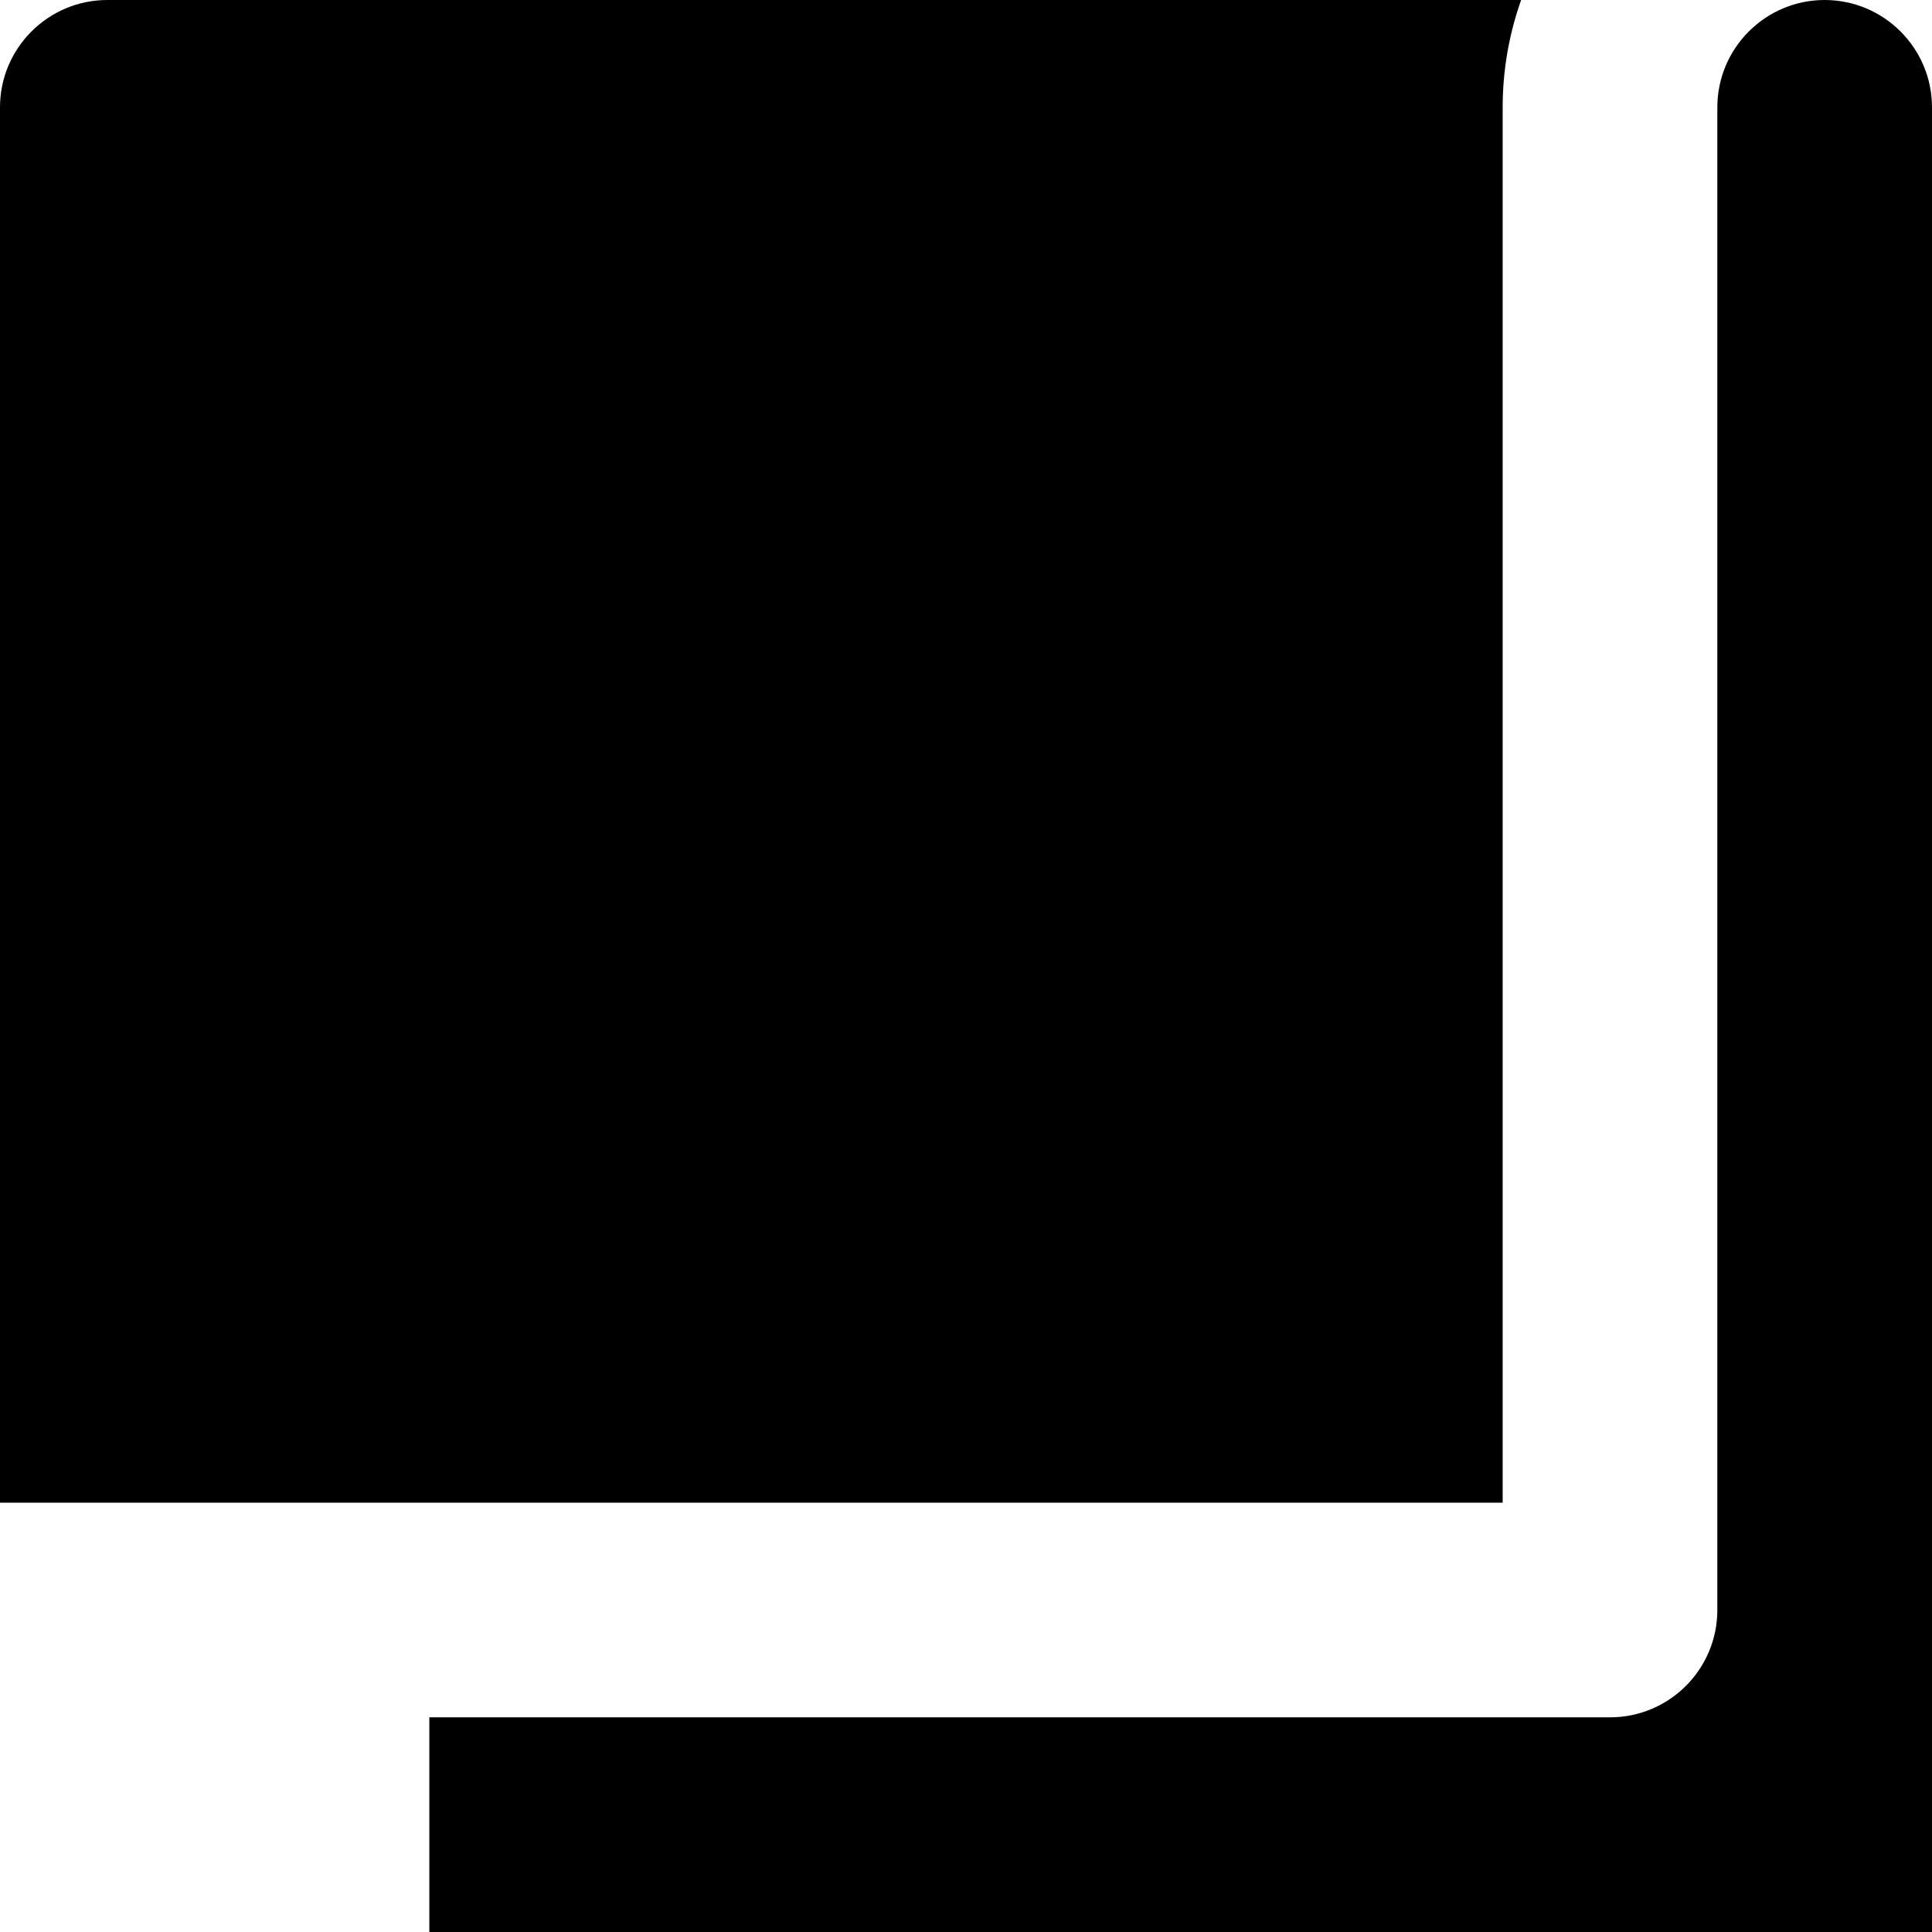
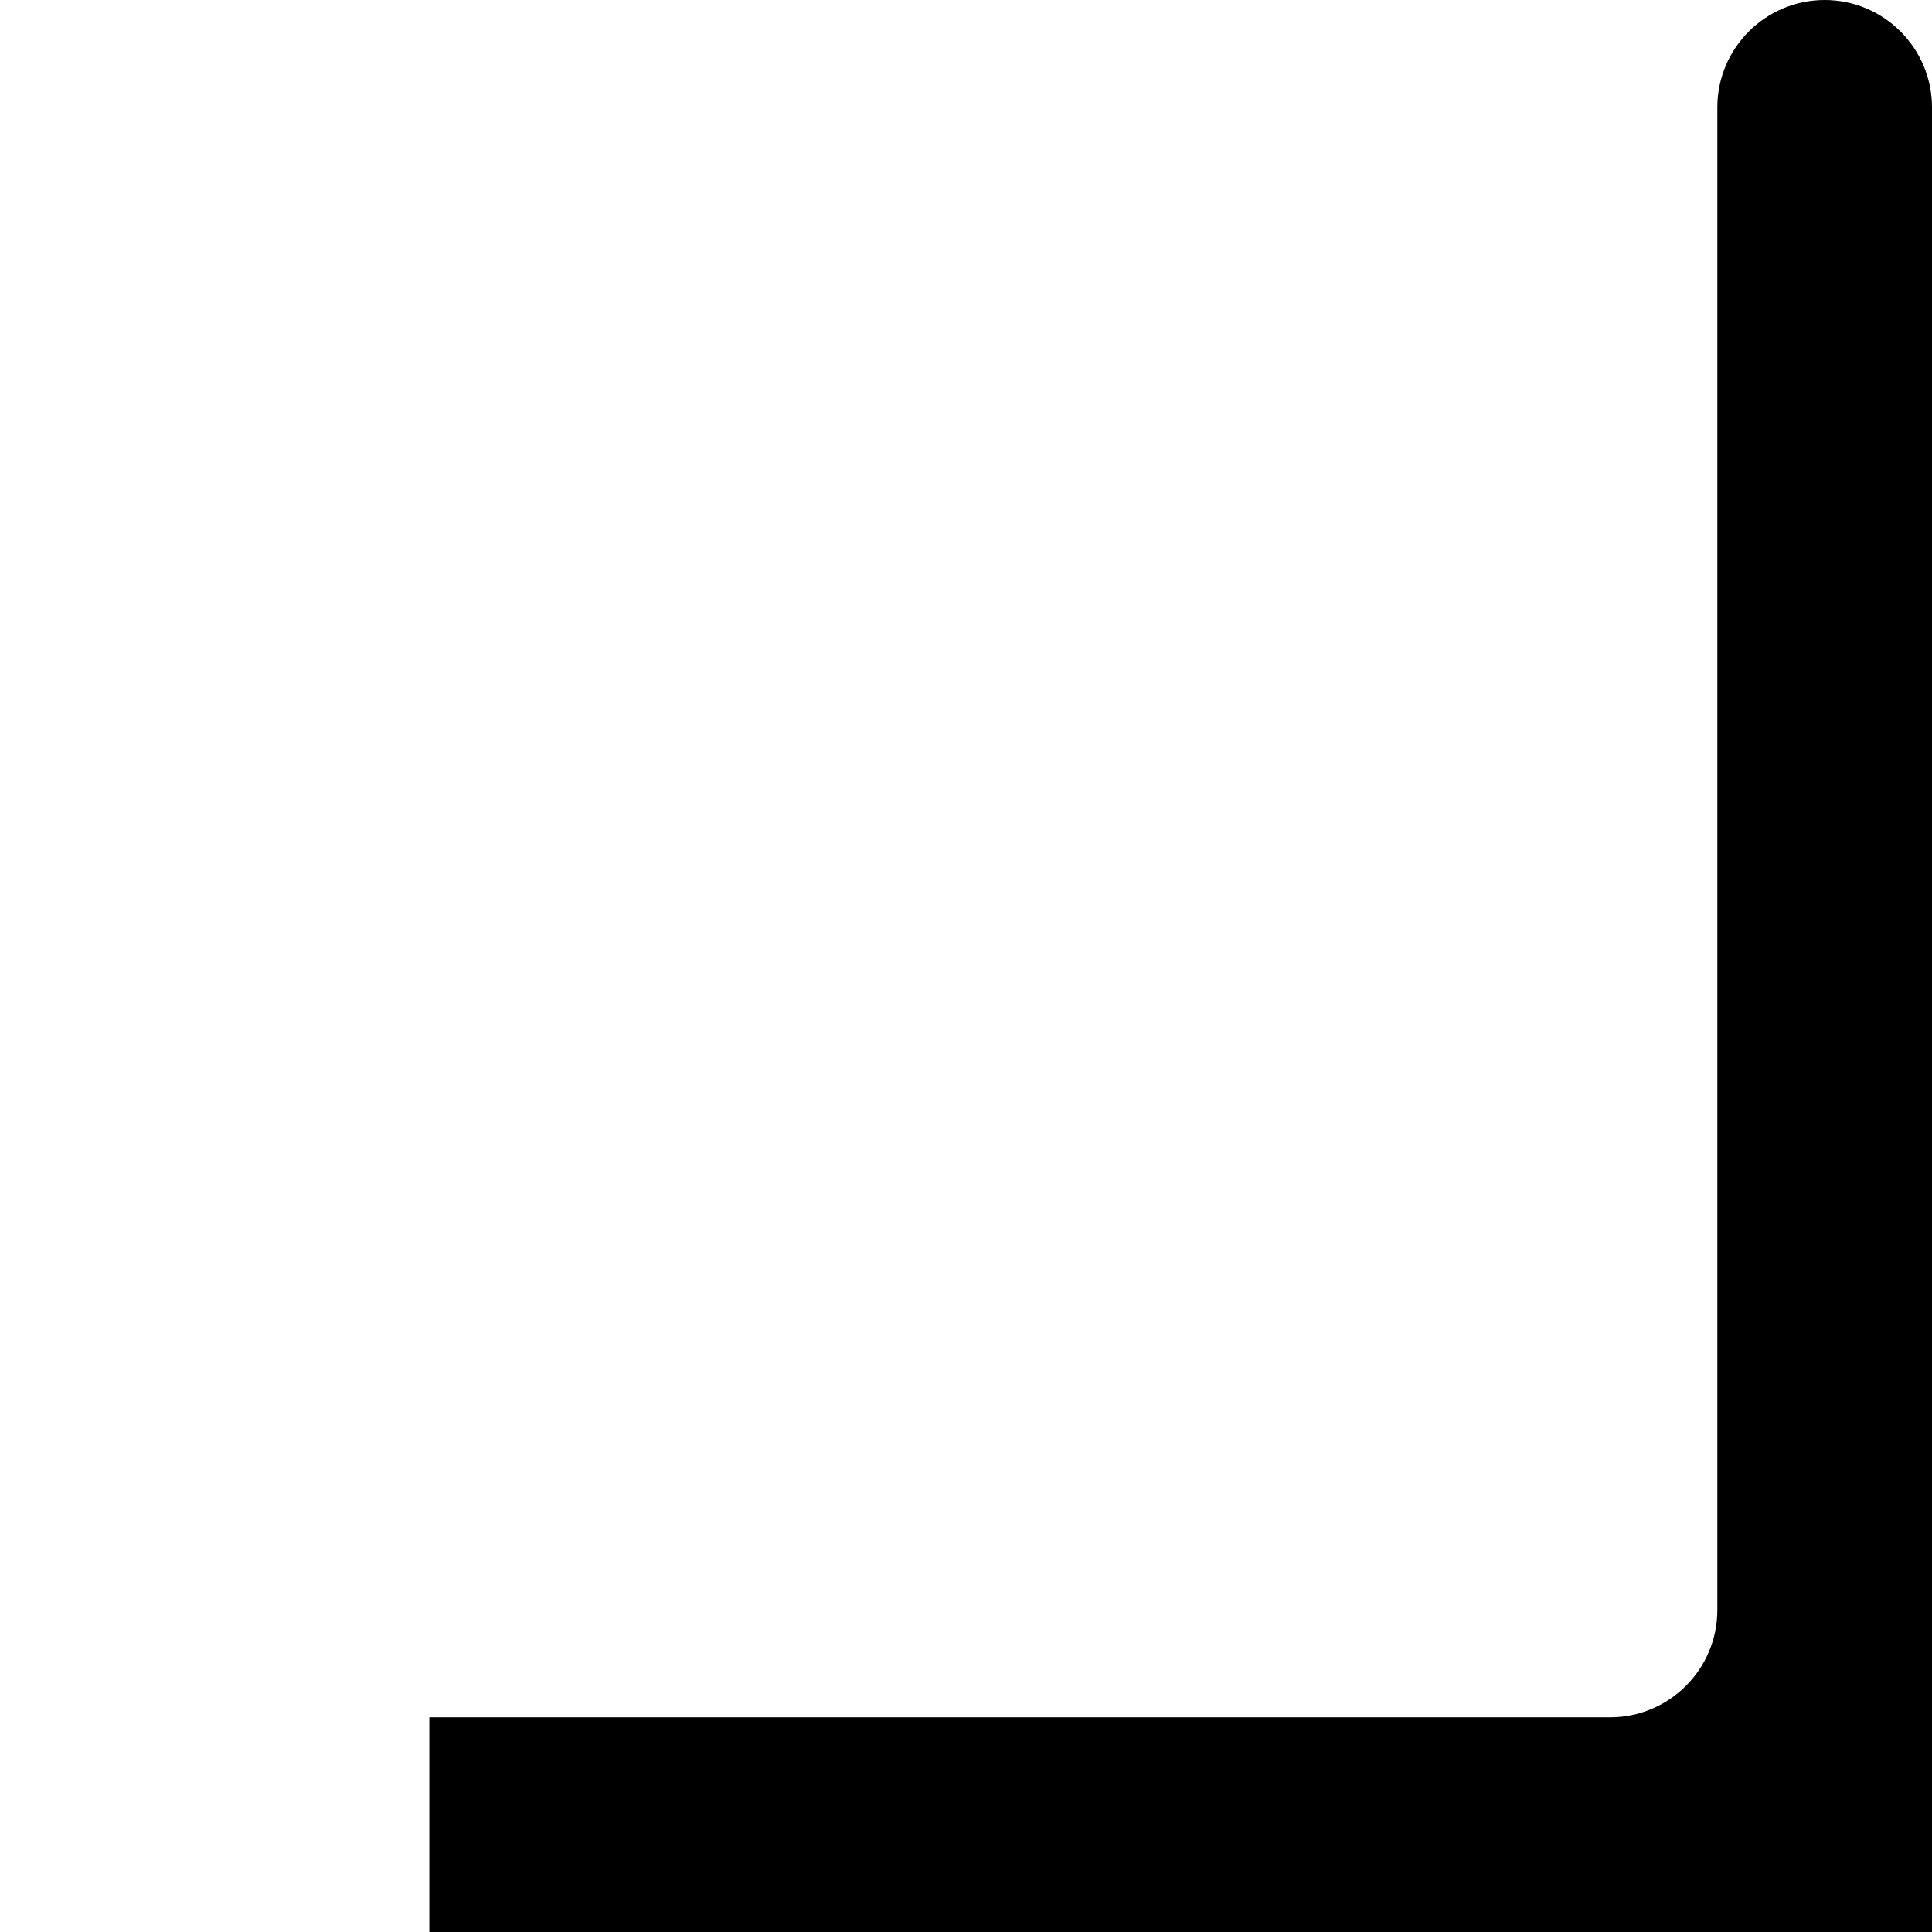
<svg xmlns="http://www.w3.org/2000/svg" fill="#000000" height="800px" width="800px" version="1.1" id="Layer_1" viewBox="0 0 512 512" xml:space="preserve">
  <g>
    <g>
      <path d="M483.556,0c-15.684,0-28.444,12.758-28.444,28.444v398.222c0,15.707-12.736,28.444-28.444,28.444H113.778V512H512V28.444    C512,12.758,499.242,0,483.556,0z" />
    </g>
  </g>
  <g>
    <g>
-       <path d="M28.444,0C12.758,0,0,12.758,0,28.444v369.778h398.222V28.444c0-9.971,1.735-19.541,4.892-28.444H28.444z" />
-     </g>
+       </g>
  </g>
</svg>